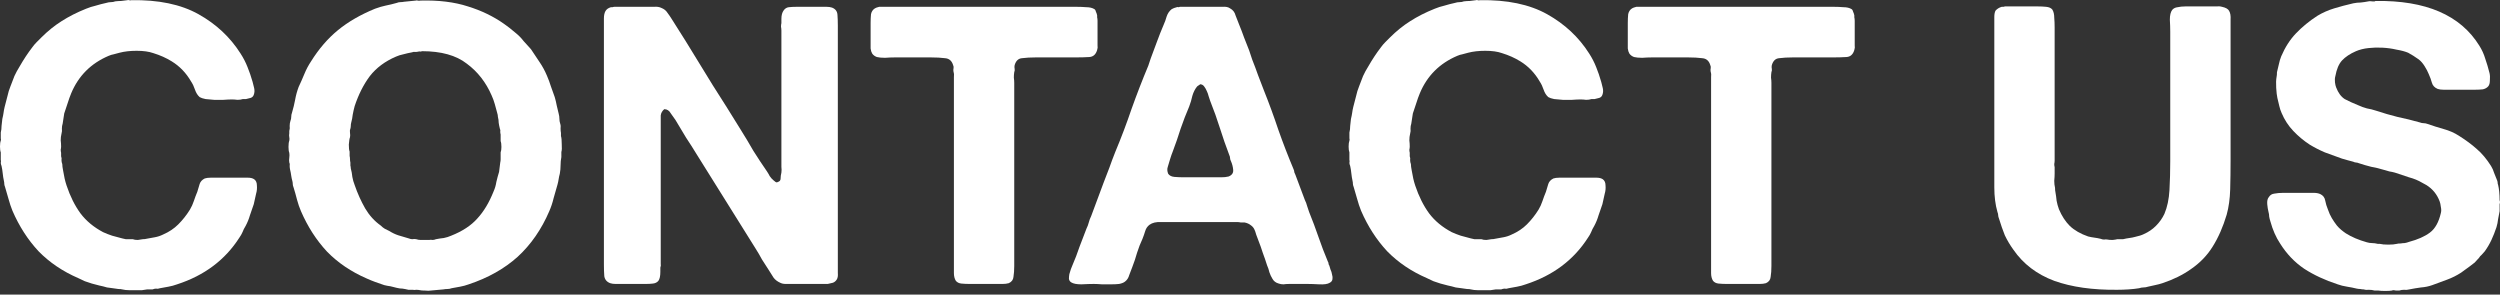
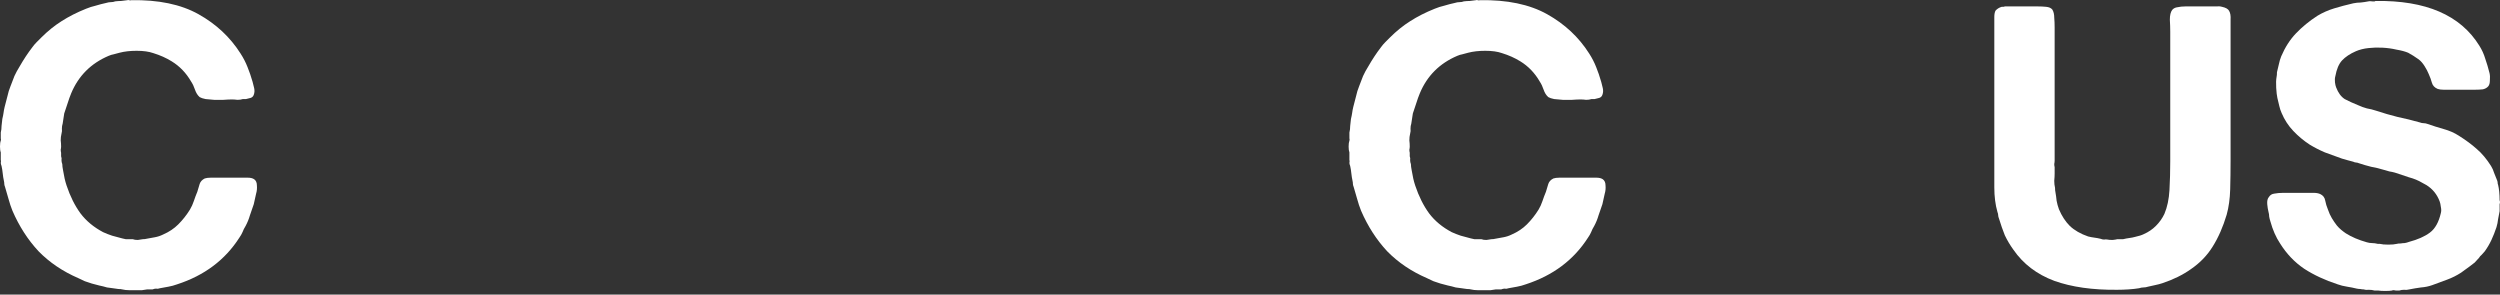
<svg xmlns="http://www.w3.org/2000/svg" fill="none" height="100%" overflow="visible" preserveAspectRatio="none" style="display: block;" viewBox="0 0 628 74" width="100%">
  <rect x="0" y="0" width="628" height="74" fill="#333333" stroke="none" />
  <g id="Icon Container">
    <path d="M596.712 0.244C609.358 0.049 618.06 3.797 622.818 11.489C623.47 12.531 623.959 13.607 624.285 14.715C624.676 15.823 625.035 17.029 625.361 18.333C625.491 18.854 625.524 19.474 625.458 20.191C625.458 20.842 625.328 21.331 625.067 21.657C624.741 22.048 624.285 22.309 623.698 22.439C623.112 22.505 622.46 22.537 621.743 22.537H615.583C614.996 22.537 614.41 22.537 613.823 22.537C613.236 22.537 612.748 22.472 612.356 22.342C611.574 22.016 611.085 21.494 610.89 20.777C610.694 20.06 610.434 19.343 610.108 18.626C609.847 17.974 609.488 17.29 609.032 16.573C608.576 15.856 608.087 15.302 607.565 14.911C606.653 14.259 605.773 13.705 604.926 13.248C604.143 12.923 603.166 12.662 601.992 12.466C600.884 12.206 599.711 12.043 598.472 11.977C597.299 11.912 596.126 11.945 594.952 12.075C593.779 12.206 592.736 12.466 591.824 12.857C590.324 13.509 589.151 14.291 588.304 15.204C587.522 16.051 586.967 17.355 586.642 19.115C586.511 19.571 586.479 20.093 586.544 20.679C586.609 21.201 586.707 21.625 586.837 21.951C587.359 23.319 588.076 24.297 588.988 24.884C589.966 25.405 591.107 25.927 592.41 26.448C593.127 26.774 593.844 27.035 594.561 27.23C595.344 27.361 596.126 27.556 596.908 27.817C598.668 28.404 600.46 28.925 602.286 29.381C604.176 29.773 606.034 30.229 607.859 30.75C608.185 30.881 608.511 30.946 608.837 30.946C609.162 30.946 609.488 31.011 609.814 31.141C611.118 31.598 612.454 32.021 613.823 32.412C615.257 32.803 616.528 33.358 617.636 34.075C619.396 35.183 620.895 36.291 622.134 37.399C623.438 38.507 624.644 39.941 625.752 41.701C626.078 42.222 626.338 42.809 626.534 43.461C626.795 44.113 627.055 44.765 627.316 45.416C627.381 45.612 627.414 45.808 627.414 46.003C627.414 46.133 627.446 46.264 627.512 46.394C627.772 47.437 627.903 48.741 627.903 50.305C628.033 50.631 628.033 50.957 627.903 51.283V53.043C627.772 53.76 627.642 54.444 627.512 55.096C627.446 55.748 627.316 56.4 627.12 57.052C626.729 58.225 626.306 59.301 625.849 60.278C625.393 61.256 624.839 62.201 624.187 63.114C623.927 63.44 623.666 63.733 623.405 63.994C623.144 64.189 622.916 64.45 622.721 64.776C622.395 65.167 622.036 65.558 621.645 65.949C621.254 66.275 620.83 66.601 620.374 66.927C620.048 67.188 619.69 67.448 619.298 67.709C618.973 67.97 618.614 68.231 618.223 68.492C617.115 69.209 615.942 69.795 614.703 70.251C613.53 70.708 612.291 71.164 610.988 71.62C610.075 71.946 609.13 72.142 608.152 72.207C607.174 72.337 606.197 72.5 605.219 72.696C604.763 72.826 604.306 72.859 603.85 72.794C603.459 72.794 603.068 72.859 602.677 72.989H601.894C601.764 72.989 601.569 72.957 601.308 72.891C601.112 72.891 600.949 72.924 600.819 72.989C600.493 73.054 599.939 73.087 599.157 73.087C598.375 73.087 597.821 73.054 597.495 72.989H596.517C596.061 72.859 595.572 72.794 595.05 72.794C594.594 72.859 594.17 72.826 593.779 72.696C593.453 72.696 593.16 72.663 592.899 72.598C592.638 72.598 592.345 72.565 592.019 72.5C591.237 72.305 590.422 72.142 589.575 72.011C588.727 71.881 587.945 71.686 587.228 71.425C584.034 70.382 581.231 69.078 578.82 67.514C576.408 65.884 574.387 63.766 572.757 61.158C571.715 59.594 570.9 57.736 570.313 55.585C570.183 55.194 570.085 54.803 570.02 54.412C570.02 54.021 569.955 53.597 569.824 53.141C569.694 52.619 569.596 52 569.531 51.283C569.466 50.501 569.596 49.914 569.922 49.523C570.248 49.002 570.704 48.708 571.291 48.643C571.943 48.513 572.66 48.448 573.442 48.448H579.602C580.123 48.448 580.677 48.448 581.264 48.448C581.851 48.448 582.372 48.545 582.828 48.741C583.545 49.067 583.969 49.621 584.099 50.403C584.23 51.12 584.458 51.87 584.784 52.652C585.045 53.434 585.371 54.151 585.762 54.803C586.153 55.455 586.576 56.074 587.033 56.661C587.359 57.052 587.717 57.41 588.108 57.736C588.499 58.062 588.89 58.355 589.281 58.616C590.716 59.529 592.475 60.278 594.561 60.865C595.018 60.995 595.441 61.061 595.832 61.061C596.289 61.061 596.778 61.126 597.299 61.256H597.788C598.309 61.386 599.026 61.452 599.939 61.452C600.852 61.452 601.569 61.386 602.09 61.256C602.286 61.191 602.612 61.158 603.068 61.158C603.394 61.093 603.72 61.061 604.046 61.061C604.437 60.995 604.795 60.898 605.121 60.767C607.337 60.181 609.097 59.398 610.401 58.421C611.705 57.443 612.617 55.813 613.139 53.532C613.269 53.076 613.269 52.554 613.139 51.968C613.073 51.381 612.976 50.925 612.845 50.599C612.193 48.839 611.085 47.47 609.521 46.492C609.325 46.362 608.967 46.166 608.445 45.905C607.468 45.319 606.36 44.862 605.121 44.536C603.948 44.145 602.774 43.754 601.601 43.363C601.145 43.233 600.689 43.135 600.232 43.07C599.841 42.94 599.385 42.809 598.863 42.679C597.821 42.353 596.745 42.092 595.637 41.897C594.594 41.636 593.584 41.343 592.606 41.017C592.28 40.886 592.019 40.821 591.824 40.821C591.628 40.821 591.4 40.756 591.139 40.626C590.618 40.495 590.129 40.365 589.673 40.234C589.281 40.104 588.825 39.974 588.304 39.843C586.805 39.322 585.37 38.8 584.002 38.279C582.633 37.692 581.362 37.04 580.188 36.323C578.689 35.346 577.32 34.205 576.082 32.901C574.843 31.598 573.866 30.098 573.149 28.404C572.888 27.817 572.692 27.23 572.562 26.644C572.432 25.992 572.269 25.307 572.073 24.59C571.943 24.004 571.845 23.156 571.78 22.048C571.715 20.94 571.747 20.028 571.877 19.311C571.943 19.05 571.975 18.659 571.975 18.137C572.171 17.42 572.334 16.736 572.464 16.084C572.594 15.432 572.79 14.78 573.051 14.129C574.029 11.847 575.267 9.924 576.766 8.36C578.331 6.73 580.123 5.263 582.144 3.96C583.448 3.178 584.849 2.558 586.348 2.102C587.847 1.646 589.444 1.222 591.139 0.831C591.791 0.701 592.41 0.635 592.997 0.635C593.649 0.57 594.301 0.473 594.952 0.342C595.148 0.277 595.441 0.277 595.832 0.342C596.289 0.407 596.582 0.375 596.712 0.244Z" fill="white" id="Vector" />
    <path d="M503.611 1.613H511.922C512.639 1.613 513.323 1.646 513.975 1.711C514.692 1.776 515.214 2.004 515.54 2.395C515.865 2.917 516.028 3.601 516.028 4.449C516.094 5.231 516.126 6.046 516.126 6.893V16.768V36.91V40.332C516.126 40.593 516.094 40.886 516.028 41.212C516.028 41.473 516.061 41.734 516.126 41.994V43.559C516.126 44.145 516.094 44.765 516.028 45.417C516.028 46.068 516.094 46.655 516.224 47.176C516.224 47.633 516.257 47.991 516.322 48.252C516.452 48.969 516.55 49.686 516.615 50.403C516.745 51.12 516.941 51.837 517.202 52.554C517.919 54.249 518.831 55.65 519.939 56.758C521.113 57.867 522.644 58.747 524.535 59.398C525.056 59.529 525.578 59.627 526.099 59.692C526.621 59.757 527.142 59.855 527.664 59.985C527.99 60.115 528.283 60.181 528.544 60.181C528.804 60.115 529.098 60.115 529.424 60.181C529.684 60.246 530.108 60.278 530.695 60.278C531.281 60.213 531.672 60.148 531.868 60.083H533.335C533.856 59.953 534.377 59.855 534.899 59.789C535.42 59.724 535.909 59.627 536.366 59.496C537.278 59.301 537.995 59.072 538.517 58.812C539.69 58.29 540.7 57.606 541.548 56.758C542.46 55.846 543.177 54.836 543.699 53.727C544.416 52.033 544.839 50.045 544.97 47.763C545.1 45.417 545.165 43.005 545.165 40.528V21.071V7.969C545.165 7.056 545.133 6.046 545.068 4.938C545.068 3.83 545.263 3.015 545.654 2.493C545.98 2.102 546.436 1.874 547.023 1.809C547.61 1.678 548.262 1.613 548.979 1.613H555.236C555.758 1.613 556.247 1.613 556.703 1.613C557.224 1.548 557.713 1.581 558.169 1.711C559.082 1.907 559.669 2.233 559.929 2.689C560.255 3.21 560.386 3.96 560.321 4.938C560.321 5.85 560.321 6.698 560.321 7.48V20.582V40.332C560.321 42.809 560.288 45.221 560.223 47.568C560.158 49.914 559.864 52.033 559.343 53.923C558.43 56.987 557.257 59.659 555.823 61.941C554.454 64.157 552.629 66.047 550.347 67.612C548.327 69.046 545.948 70.219 543.21 71.132C542.623 71.327 542.004 71.49 541.352 71.62C540.766 71.751 540.179 71.881 539.592 72.011C539.201 72.142 538.81 72.207 538.419 72.207C538.093 72.207 537.734 72.272 537.343 72.403C536.561 72.533 535.681 72.631 534.703 72.696C533.726 72.761 532.781 72.794 531.868 72.794C525.676 72.859 520.396 72.109 516.028 70.545C511.661 68.915 508.239 66.308 505.762 62.723C504.915 61.55 504.198 60.344 503.611 59.105C503.089 57.801 502.601 56.4 502.144 54.901C502.014 54.575 501.949 54.314 501.949 54.119C501.949 53.858 501.884 53.565 501.753 53.239C501.232 51.413 500.971 49.36 500.971 47.079C500.971 44.797 500.971 42.516 500.971 40.234V12.955V6.111C500.971 5.459 500.971 4.84 500.971 4.253C500.971 3.601 501.069 3.08 501.264 2.689C501.655 2.233 502.177 1.907 502.829 1.711C502.959 1.711 503.089 1.711 503.22 1.711C503.35 1.711 503.481 1.678 503.611 1.613Z" fill="white" id="Vector_2" />
-     <path d="M411.541 1.711H450.651H460.624C461.471 1.711 462.286 1.744 463.068 1.809C463.916 1.809 464.6 1.972 465.122 2.298C465.317 2.428 465.448 2.656 465.513 2.982C465.643 3.243 465.741 3.536 465.806 3.862V4.351C465.871 4.612 465.904 4.905 465.904 5.231C465.904 5.557 465.904 5.883 465.904 6.209V10.022C465.904 10.478 465.904 10.935 465.904 11.391C465.969 11.782 465.937 12.173 465.806 12.564C465.48 13.672 464.828 14.259 463.851 14.324C462.873 14.389 461.7 14.422 460.331 14.422H450.358C449.054 14.422 447.913 14.487 446.935 14.617C446.023 14.683 445.404 15.269 445.078 16.377C445.013 16.703 445.013 16.997 445.078 17.257C445.143 17.518 445.11 17.811 444.98 18.137C444.915 18.529 444.882 18.985 444.882 19.506C444.947 19.962 444.98 20.386 444.98 20.777V29.479V57.639V66.829C444.98 67.872 444.915 68.785 444.784 69.567C444.719 70.284 444.328 70.806 443.611 71.132C443.155 71.262 442.633 71.327 442.047 71.327C441.46 71.327 440.906 71.327 440.385 71.327H433.736C433.019 71.327 432.334 71.294 431.683 71.229C431.096 71.164 430.64 70.936 430.314 70.545C429.988 70.023 429.825 69.372 429.825 68.589C429.825 67.742 429.825 66.895 429.825 66.047V56.27V29.088V20.777C429.825 20.321 429.825 19.865 429.825 19.408C429.89 18.887 429.857 18.431 429.727 18.04C429.662 17.714 429.662 17.42 429.727 17.16C429.792 16.899 429.76 16.638 429.629 16.377C429.303 15.269 428.619 14.683 427.576 14.617C426.598 14.487 425.425 14.422 424.056 14.422H414.963C414.246 14.422 413.431 14.454 412.519 14.52C411.671 14.52 410.987 14.454 410.465 14.324C409.944 14.129 409.553 13.835 409.292 13.444C409.096 13.118 408.966 12.694 408.901 12.173C408.901 11.652 408.901 11.13 408.901 10.609V5.818C408.901 4.97 408.934 4.221 408.999 3.569C409.129 2.917 409.455 2.428 409.976 2.102C410.172 1.972 410.531 1.841 411.052 1.711C411.378 1.711 411.541 1.711 411.541 1.711Z" fill="white" id="Vector_3" />
    <path d="M371.726 0.049C378.57 -0.081 384.209 1.092 388.641 3.569C393.074 6.046 396.594 9.338 399.201 13.444C399.918 14.552 400.505 15.693 400.961 16.866C401.417 17.974 401.841 19.213 402.232 20.582C402.362 21.038 402.493 21.559 402.623 22.146C402.753 22.733 402.721 23.287 402.525 23.808C402.395 24.2 402.134 24.46 401.743 24.591C401.417 24.656 401.026 24.753 400.57 24.884H399.788C399.397 25.014 398.94 25.079 398.419 25.079C397.962 25.014 397.506 24.982 397.05 24.982C396.463 24.982 395.746 25.014 394.899 25.079C394.117 25.079 393.334 25.079 392.552 25.079C391.77 25.014 391.053 24.949 390.401 24.884C389.749 24.753 389.261 24.591 388.935 24.395C388.413 23.939 388.022 23.32 387.761 22.537C387.501 21.755 387.175 21.071 386.784 20.484C385.545 18.333 383.915 16.638 381.895 15.4C380.526 14.552 378.994 13.868 377.299 13.346C376.191 12.955 374.79 12.76 373.095 12.76C371.465 12.76 370.031 12.923 368.793 13.249C368.271 13.379 367.783 13.509 367.326 13.64C366.935 13.705 366.511 13.835 366.055 14.031C361.623 15.921 358.494 19.05 356.669 23.417C356.343 24.2 356.05 25.014 355.789 25.862C355.528 26.709 355.235 27.589 354.909 28.502C354.844 28.958 354.778 29.381 354.713 29.773C354.648 30.164 354.583 30.587 354.518 31.044C354.387 31.435 354.322 31.858 354.322 32.315C354.387 32.706 354.355 33.13 354.224 33.586C354.094 34.107 354.029 34.661 354.029 35.248C354.094 35.77 354.127 36.291 354.127 36.812C354.127 37.073 354.094 37.334 354.029 37.595C354.029 37.855 354.061 38.116 354.127 38.377V39.257C354.257 39.583 354.29 39.909 354.224 40.235C354.224 40.56 354.29 40.886 354.42 41.212C354.42 41.603 354.485 42.125 354.615 42.777C354.746 43.494 354.876 44.178 355.007 44.83C355.137 45.417 355.3 46.003 355.495 46.59C356.408 49.328 357.581 51.674 359.015 53.63C360.449 55.52 362.34 57.084 364.686 58.323C365.403 58.649 366.153 58.942 366.935 59.203C367.717 59.398 368.565 59.627 369.477 59.887C369.803 59.953 370.097 60.018 370.357 60.083C370.683 60.083 371.009 60.083 371.335 60.083H372.117C372.443 60.213 372.867 60.279 373.388 60.279C373.91 60.213 374.333 60.148 374.659 60.083C375.051 60.083 375.344 60.05 375.539 59.985C376.322 59.855 377.039 59.724 377.69 59.594C378.407 59.464 379.092 59.236 379.744 58.91C381.243 58.258 382.514 57.41 383.557 56.367C384.665 55.259 385.643 54.021 386.49 52.652C386.881 52 387.207 51.283 387.468 50.501C387.729 49.719 388.022 48.937 388.348 48.154C388.543 47.437 388.739 46.785 388.935 46.199C389.13 45.612 389.554 45.156 390.206 44.83C390.597 44.7 391.086 44.635 391.672 44.635C392.259 44.635 392.813 44.635 393.334 44.635H399.299C399.885 44.635 400.472 44.635 401.059 44.635C401.711 44.635 402.232 44.765 402.623 45.026C403.079 45.352 403.308 45.873 403.308 46.59C403.373 47.307 403.308 47.991 403.112 48.643L402.525 51.283C402.199 52.261 401.874 53.206 401.548 54.119C401.287 55.031 400.928 55.911 400.472 56.759C400.146 57.28 399.885 57.801 399.69 58.323C399.494 58.779 399.234 59.236 398.908 59.692C395.323 65.298 390.108 69.209 383.264 71.425C382.547 71.686 381.83 71.881 381.113 72.011C380.396 72.142 379.679 72.272 378.962 72.403C378.636 72.533 378.31 72.566 377.984 72.5C377.723 72.5 377.43 72.566 377.104 72.696C376.647 72.696 376.191 72.696 375.735 72.696C375.344 72.761 374.92 72.826 374.464 72.891H372.899C372.313 72.891 371.726 72.891 371.139 72.891C370.553 72.891 369.999 72.826 369.477 72.696C369.282 72.631 368.956 72.598 368.5 72.598C368.043 72.533 367.587 72.468 367.131 72.403C366.674 72.338 366.186 72.272 365.664 72.207C365.012 72.011 364.36 71.849 363.709 71.718C363.122 71.588 362.503 71.425 361.851 71.229C361.264 71.034 360.678 70.838 360.091 70.643C359.504 70.382 358.95 70.121 358.429 69.861C354.518 68.166 351.193 65.917 348.456 63.114C345.783 60.246 343.599 56.856 341.905 52.945C341.514 51.968 341.188 50.99 340.927 50.012C340.666 49.034 340.373 48.024 340.047 46.981C339.917 46.655 339.851 46.394 339.851 46.199C339.851 45.938 339.819 45.677 339.754 45.417C339.623 44.83 339.526 44.211 339.46 43.559C339.395 42.907 339.297 42.288 339.167 41.701C339.037 41.375 338.971 41.115 338.971 40.919C339.037 40.658 339.037 40.398 338.971 40.137V38.279C338.841 37.953 338.776 37.464 338.776 36.812C338.776 36.161 338.841 35.672 338.971 35.346C339.037 35.15 339.037 34.955 338.971 34.759C338.971 34.498 338.971 34.303 338.971 34.172V33.293C339.102 32.771 339.167 32.217 339.167 31.63C339.232 31.044 339.297 30.457 339.363 29.87C339.493 29.349 339.591 28.86 339.656 28.404C339.721 27.882 339.819 27.361 339.949 26.839C340.21 25.927 340.438 25.047 340.634 24.2C340.829 23.287 341.09 22.439 341.416 21.657C341.742 20.81 342.068 19.962 342.394 19.115C342.785 18.268 343.208 17.486 343.665 16.768C344.708 14.943 345.783 13.314 346.891 11.88C347.217 11.424 347.576 11 347.967 10.609C348.358 10.218 348.749 9.827 349.14 9.435C350.77 7.806 352.464 6.437 354.224 5.329C356.05 4.156 358.103 3.113 360.384 2.2C361.166 1.874 361.981 1.613 362.829 1.418C363.676 1.157 364.556 0.929 365.469 0.733C365.86 0.603 366.251 0.538 366.642 0.538C367.033 0.538 367.391 0.473 367.717 0.342C368.239 0.277 368.728 0.245 369.184 0.245C369.705 0.179 370.227 0.114 370.748 0.049C370.879 -0.016 371.042 -0.016 371.237 0.049C371.433 0.114 371.596 0.114 371.726 0.049Z" fill="white" id="Vector_4" />
-     <path d="M333.929 66.732C333.994 66.993 334.092 67.318 334.222 67.71C334.418 68.101 334.548 68.524 334.613 68.981C334.743 69.372 334.776 69.763 334.711 70.154C334.646 70.545 334.418 70.838 334.026 71.034C333.505 71.36 332.625 71.49 331.386 71.425C330.213 71.36 329.235 71.327 328.453 71.327H323.858C323.336 71.327 322.847 71.36 322.391 71.425C322 71.425 321.609 71.36 321.218 71.229C320.501 71.034 319.979 70.643 319.653 70.056C319.328 69.535 319.067 68.981 318.871 68.394C318.741 67.807 318.545 67.221 318.285 66.634C317.959 65.591 317.6 64.548 317.209 63.505C316.883 62.462 316.525 61.452 316.134 60.474C315.938 59.888 315.742 59.366 315.547 58.91C315.417 58.388 315.254 57.932 315.058 57.541C314.862 57.15 314.569 56.824 314.178 56.563C313.787 56.237 313.265 56.009 312.614 55.879C312.288 55.879 311.962 55.879 311.636 55.879C311.375 55.813 311.082 55.781 310.756 55.781H295.307C294.199 55.781 292.993 55.781 291.69 55.781C290.451 55.716 289.474 55.944 288.756 56.465C288.235 56.856 287.877 57.378 287.681 58.03C287.485 58.682 287.257 59.333 286.997 59.985C286.475 61.093 286.019 62.267 285.628 63.505C285.302 64.678 284.911 65.852 284.454 67.025C284.194 67.677 283.933 68.361 283.672 69.078C283.477 69.795 283.118 70.349 282.597 70.74C282.271 71.001 281.782 71.197 281.13 71.327C280.543 71.392 279.859 71.425 279.077 71.425C278.36 71.425 277.61 71.425 276.828 71.425C276.046 71.36 275.361 71.327 274.775 71.327C273.927 71.327 272.884 71.36 271.646 71.425C270.473 71.425 269.625 71.262 269.104 70.936C268.778 70.74 268.582 70.447 268.517 70.056C268.517 69.665 268.55 69.274 268.615 68.883C268.745 68.427 268.876 68.003 269.006 67.612C269.136 67.221 269.267 66.895 269.397 66.634C270.049 65.135 270.636 63.603 271.157 62.038C271.744 60.474 272.33 58.942 272.917 57.443C273.178 56.922 273.373 56.4 273.504 55.879C273.634 55.357 273.829 54.836 274.09 54.314C274.612 52.945 275.133 51.544 275.655 50.11C276.176 48.676 276.698 47.275 277.219 45.906C277.74 44.602 278.229 43.331 278.686 42.092C279.142 40.789 279.631 39.485 280.152 38.181C281.652 34.596 283.02 30.979 284.259 27.328C285.563 23.678 286.964 20.06 288.463 16.475C288.594 16.149 288.691 15.856 288.756 15.595C288.822 15.335 288.919 15.041 289.05 14.715C289.571 13.347 290.093 11.945 290.614 10.511C291.136 9.077 291.69 7.676 292.276 6.307C292.602 5.59 292.863 4.873 293.059 4.156C293.319 3.373 293.743 2.754 294.33 2.298C294.656 2.102 295.079 1.939 295.601 1.809C295.731 1.744 295.862 1.744 295.992 1.809C296.122 1.809 296.253 1.776 296.383 1.711H304.987C305.704 1.711 306.421 1.711 307.138 1.711C307.92 1.646 308.54 1.776 308.996 2.102C309.713 2.493 310.169 3.08 310.365 3.862C310.626 4.579 310.919 5.329 311.245 6.111C311.701 7.219 312.125 8.327 312.516 9.435C312.907 10.478 313.331 11.554 313.787 12.662C313.917 13.053 314.048 13.444 314.178 13.835C314.308 14.226 314.439 14.618 314.569 15.009C315.091 16.312 315.58 17.616 316.036 18.92C316.492 20.158 316.981 21.429 317.502 22.733C318.806 25.992 320.012 29.284 321.12 32.608C322.293 35.932 323.564 39.224 324.933 42.483C325.064 42.744 325.129 43.005 325.129 43.266C325.194 43.461 325.292 43.689 325.422 43.95C325.813 44.993 326.204 46.036 326.596 47.079C326.987 48.122 327.378 49.165 327.769 50.208C328.03 50.729 328.225 51.251 328.355 51.772C328.486 52.228 328.649 52.717 328.844 53.239C329.692 55.325 330.474 57.41 331.191 59.496C331.908 61.582 332.69 63.636 333.538 65.656C333.668 65.852 333.733 66.047 333.733 66.243C333.733 66.373 333.798 66.536 333.929 66.732ZM308.605 44.341C309.452 44.015 309.843 43.461 309.778 42.679C309.713 41.897 309.517 41.147 309.192 40.43C309.061 40.169 308.996 39.941 308.996 39.746C308.996 39.485 308.931 39.224 308.8 38.964C307.953 36.747 307.171 34.498 306.454 32.217C305.737 29.936 304.922 27.654 304.009 25.373C303.879 25.047 303.749 24.656 303.618 24.2C303.488 23.678 303.325 23.222 303.129 22.831C302.934 22.374 302.706 21.983 302.445 21.657C302.184 21.331 301.858 21.169 301.467 21.169C301.337 21.299 301.207 21.397 301.076 21.462C300.946 21.527 300.815 21.625 300.685 21.755C300.164 22.407 299.773 23.189 299.512 24.102C299.316 25.014 299.055 25.894 298.73 26.742C297.947 28.567 297.23 30.424 296.579 32.315C295.992 34.205 295.34 36.096 294.623 37.986C294.362 38.638 294.134 39.289 293.939 39.941C293.743 40.528 293.547 41.18 293.352 41.897C293.156 42.418 293.189 43.005 293.45 43.657C293.776 44.113 294.297 44.374 295.014 44.439C295.796 44.504 296.579 44.537 297.361 44.537H304.792C305.378 44.537 306.03 44.537 306.747 44.537C307.464 44.537 308.083 44.472 308.605 44.341Z" fill="white" id="Vector_5" />
-     <path d="M221.338 1.711H260.448H270.421C271.268 1.711 272.083 1.744 272.865 1.809C273.712 1.809 274.397 1.972 274.918 2.298C275.114 2.428 275.244 2.656 275.309 2.982C275.44 3.243 275.538 3.536 275.603 3.862V4.351C275.668 4.612 275.701 4.905 275.701 5.231C275.701 5.557 275.701 5.883 275.701 6.209V10.022C275.701 10.478 275.701 10.935 275.701 11.391C275.766 11.782 275.733 12.173 275.603 12.564C275.277 13.672 274.625 14.259 273.647 14.324C272.67 14.389 271.496 14.422 270.127 14.422H260.154C258.851 14.422 257.71 14.487 256.732 14.617C255.82 14.683 255.2 15.269 254.874 16.377C254.809 16.703 254.809 16.997 254.874 17.257C254.94 17.518 254.907 17.811 254.777 18.137C254.711 18.529 254.679 18.985 254.679 19.506C254.744 19.962 254.777 20.386 254.777 20.777V29.479V57.639V66.829C254.777 67.872 254.711 68.785 254.581 69.567C254.516 70.284 254.125 70.806 253.408 71.132C252.952 71.262 252.43 71.327 251.843 71.327C251.257 71.327 250.703 71.327 250.181 71.327H243.532C242.815 71.327 242.131 71.294 241.479 71.229C240.893 71.164 240.436 70.936 240.11 70.545C239.784 70.023 239.621 69.372 239.621 68.589C239.621 67.742 239.621 66.895 239.621 66.047V56.27V29.088V20.777C239.621 20.321 239.621 19.865 239.621 19.408C239.687 18.887 239.654 18.431 239.524 18.04C239.459 17.714 239.459 17.42 239.524 17.16C239.589 16.899 239.556 16.638 239.426 16.377C239.1 15.269 238.416 14.683 237.373 14.617C236.395 14.487 235.222 14.422 233.853 14.422H224.76C224.043 14.422 223.228 14.454 222.315 14.52C221.468 14.52 220.783 14.454 220.262 14.324C219.741 14.129 219.349 13.835 219.089 13.444C218.893 13.118 218.763 12.694 218.698 12.173C218.698 11.652 218.698 11.13 218.698 10.609V5.818C218.698 4.97 218.73 4.221 218.795 3.569C218.926 2.917 219.252 2.428 219.773 2.102C219.969 1.972 220.327 1.841 220.849 1.711C221.175 1.711 221.338 1.711 221.338 1.711Z" fill="white" id="Vector_6" />
-     <path d="M154.341 1.711H162.261C162.978 1.711 163.663 1.711 164.314 1.711C165.031 1.646 165.651 1.744 166.172 2.004C166.824 2.265 167.313 2.656 167.639 3.178C168.03 3.699 168.388 4.221 168.714 4.742L172.234 10.315C174.516 14.031 176.797 17.746 179.078 21.462C181.425 25.112 183.739 28.795 186.02 32.51C187.129 34.27 188.204 36.063 189.247 37.888C190.355 39.648 191.496 41.375 192.669 43.07C192.93 43.461 193.158 43.852 193.354 44.243C193.614 44.634 193.94 44.993 194.331 45.319C194.462 45.449 194.625 45.58 194.82 45.71C195.016 45.84 195.211 45.84 195.407 45.71C195.863 45.58 196.091 45.286 196.091 44.83C196.091 44.374 196.156 43.885 196.287 43.363C196.352 42.907 196.352 42.418 196.287 41.897C196.287 41.31 196.287 40.756 196.287 40.234V34.075V11.391V7.675C196.287 7.349 196.254 7.024 196.189 6.698C196.189 6.372 196.222 6.078 196.287 5.818V4.742C196.287 3.83 196.482 3.113 196.873 2.591C197.199 2.135 197.623 1.874 198.145 1.809C198.731 1.744 199.383 1.711 200.1 1.711H206.064C206.586 1.711 207.107 1.711 207.629 1.711C208.15 1.711 208.607 1.776 208.998 1.907C209.845 2.233 210.301 2.819 210.366 3.667C210.432 4.449 210.464 5.394 210.464 6.502V17.257V58.225V66.438C210.464 67.155 210.464 67.872 210.464 68.589C210.529 69.306 210.432 69.86 210.171 70.251C209.91 70.643 209.584 70.903 209.193 71.034C208.867 71.099 208.444 71.197 207.922 71.327H204.5H199.122C198.536 71.327 197.949 71.327 197.362 71.327C196.841 71.327 196.385 71.229 195.994 71.034C195.276 70.708 194.722 70.284 194.331 69.763C193.94 69.176 193.549 68.557 193.158 67.905C192.571 66.992 191.985 66.08 191.398 65.167C190.877 64.189 190.323 63.244 189.736 62.332L175.07 38.866C174.157 37.366 173.244 35.932 172.332 34.564C171.485 33.13 170.605 31.663 169.692 30.164C169.366 29.707 168.975 29.153 168.519 28.502C168.128 27.785 167.574 27.426 166.856 27.426C166.335 27.882 166.042 28.404 165.977 28.99C165.977 29.577 165.977 30.327 165.977 31.239V38.084V61.452V65.265C165.977 65.591 165.977 65.917 165.977 66.243C166.042 66.569 166.009 66.895 165.879 67.221V68.296C165.879 69.339 165.716 70.088 165.39 70.545C165.064 70.936 164.608 71.164 164.021 71.229C163.5 71.294 162.88 71.327 162.163 71.327H156.199C155.678 71.327 155.156 71.327 154.635 71.327C154.113 71.327 153.657 71.262 153.266 71.132C152.418 70.806 151.929 70.219 151.799 69.371C151.734 68.524 151.701 67.546 151.701 66.438V55.194V15.986V6.893C151.701 6.176 151.701 5.427 151.701 4.644C151.701 3.862 151.832 3.243 152.092 2.787C152.353 2.33 152.809 2.004 153.461 1.809C153.592 1.809 153.722 1.809 153.852 1.809C154.048 1.744 154.211 1.711 154.341 1.711Z" fill="white" id="Vector_7" />
-     <path d="M140.915 34.173C141.045 34.564 141.11 35.248 141.11 36.226C141.176 37.139 141.143 37.791 141.013 38.182V39.453C140.882 40.105 140.817 40.789 140.817 41.506C140.817 42.223 140.752 42.94 140.621 43.657C140.491 44.113 140.393 44.57 140.328 45.026C140.263 45.482 140.165 45.938 140.035 46.395C139.709 47.568 139.383 48.709 139.057 49.817C138.796 50.925 138.438 52.001 137.982 53.043C136.026 57.606 133.386 61.419 130.062 64.483C126.737 67.482 122.631 69.796 117.742 71.425C117.025 71.686 116.308 71.881 115.591 72.012C114.874 72.142 114.157 72.272 113.44 72.403C113.114 72.533 112.756 72.599 112.364 72.599C112.038 72.599 111.713 72.631 111.387 72.696L108.16 72.99C107.899 73.055 107.443 73.055 106.791 72.99C106.139 72.99 105.716 72.957 105.52 72.892C105.194 72.827 104.868 72.794 104.542 72.794C104.282 72.859 103.988 72.859 103.662 72.794H102.587C102.065 72.664 101.577 72.566 101.12 72.501C100.664 72.501 100.175 72.436 99.654 72.305C99.132 72.175 98.611 72.044 98.089 71.914C97.568 71.849 97.046 71.751 96.525 71.621C95.808 71.36 95.058 71.099 94.276 70.838C93.559 70.578 92.842 70.284 92.125 69.959C88.214 68.264 84.89 66.015 82.152 63.212C79.479 60.344 77.296 56.954 75.601 53.043C75.21 52.131 74.884 51.186 74.623 50.208C74.362 49.165 74.069 48.122 73.743 47.079C73.613 46.753 73.548 46.492 73.548 46.297C73.548 46.036 73.515 45.776 73.45 45.515C73.32 45.058 73.222 44.602 73.157 44.146C73.091 43.624 72.994 43.103 72.863 42.581C72.798 42.255 72.766 41.962 72.766 41.702C72.831 41.376 72.798 41.082 72.668 40.822C72.603 40.43 72.603 40.039 72.668 39.648C72.733 39.192 72.733 38.768 72.668 38.377C72.537 38.051 72.472 37.562 72.472 36.91C72.472 36.194 72.537 35.672 72.668 35.346C72.733 35.02 72.733 34.727 72.668 34.466C72.603 34.14 72.603 33.814 72.668 33.488V32.902C72.798 32.445 72.831 32.022 72.766 31.631C72.766 31.174 72.831 30.751 72.961 30.36C73.091 30.034 73.157 29.708 73.157 29.382C73.157 28.991 73.222 28.632 73.352 28.306C73.678 27.198 73.939 26.123 74.134 25.08C74.33 23.972 74.623 22.896 75.014 21.853C75.536 20.745 76.025 19.637 76.481 18.529C76.937 17.421 77.491 16.378 78.143 15.4C80.099 12.271 82.347 9.664 84.89 7.578C87.432 5.492 90.528 3.7 94.178 2.2C95.026 1.874 95.906 1.614 96.818 1.418C97.796 1.223 98.741 0.994 99.654 0.734C99.98 0.603 100.273 0.538 100.534 0.538C100.86 0.538 101.185 0.506 101.511 0.44L104.445 0.147C104.575 0.082 104.738 0.082 104.934 0.147C105.194 0.212 105.39 0.212 105.52 0.147C110.148 0.017 114.157 0.506 117.547 1.614C120.936 2.657 123.967 4.123 126.64 6.014C127.487 6.6 128.367 7.285 129.28 8.067C130.192 8.784 130.942 9.533 131.528 10.316C131.854 10.642 132.18 11 132.506 11.391C132.832 11.717 133.125 12.043 133.386 12.369C134.103 13.412 134.82 14.487 135.537 15.595C136.254 16.638 136.873 17.779 137.395 19.018C137.786 19.93 138.112 20.81 138.373 21.658C138.699 22.505 139.024 23.418 139.35 24.395C139.546 25.047 139.709 25.732 139.839 26.449C139.97 27.1 140.133 27.785 140.328 28.502C140.459 28.958 140.524 29.414 140.524 29.871C140.524 30.262 140.589 30.653 140.719 31.044C140.85 31.435 140.882 31.859 140.817 32.315C140.817 32.706 140.85 33.065 140.915 33.391V34.173ZM125.76 38.279C125.89 37.953 125.955 37.497 125.955 36.91C125.955 36.259 125.89 35.77 125.76 35.444V33.782C125.694 33.521 125.662 33.293 125.662 33.097C125.727 32.837 125.694 32.576 125.564 32.315C125.434 31.794 125.336 31.305 125.271 30.848C125.271 30.327 125.206 29.838 125.075 29.382C125.075 29.056 125.01 28.697 124.88 28.306C124.684 27.589 124.489 26.872 124.293 26.155C124.097 25.438 123.837 24.721 123.511 24.004C122.077 20.68 119.991 18.007 117.253 15.987C114.581 13.901 110.833 12.858 106.009 12.858C105.879 12.923 105.716 12.956 105.52 12.956C105.39 12.89 105.259 12.89 105.129 12.956C104.868 13.021 104.608 13.053 104.347 13.053C104.086 12.988 103.793 13.021 103.467 13.151C102.75 13.281 102.033 13.444 101.316 13.64C100.664 13.77 100.045 13.966 99.458 14.227C96.72 15.4 94.537 17.029 92.907 19.115C91.343 21.201 90.072 23.711 89.094 26.644C88.898 27.361 88.735 28.078 88.605 28.795C88.54 29.447 88.409 30.131 88.214 30.848C88.149 31.109 88.116 31.37 88.116 31.631C88.116 31.826 88.084 32.054 88.018 32.315C87.888 32.641 87.855 32.999 87.921 33.391C87.986 33.782 87.986 34.14 87.921 34.466C87.79 34.792 87.692 35.411 87.627 36.324C87.627 37.171 87.692 37.758 87.823 38.084V39.159C87.888 39.42 87.921 39.713 87.921 40.039C87.921 40.3 87.953 40.561 88.018 40.822C88.018 41.082 88.018 41.343 88.018 41.604C88.084 41.799 88.116 42.027 88.116 42.288C88.312 43.005 88.442 43.722 88.507 44.439C88.638 45.156 88.833 45.841 89.094 46.492C89.811 48.578 90.691 50.534 91.734 52.359C92.777 54.119 94.081 55.553 95.645 56.661C95.971 56.987 96.297 57.248 96.623 57.443C97.014 57.639 97.405 57.834 97.796 58.03C98.513 58.486 99.263 58.845 100.045 59.105C100.892 59.366 101.772 59.627 102.685 59.888C103.011 60.018 103.304 60.083 103.565 60.083C103.891 60.018 104.216 60.018 104.542 60.083C104.934 60.214 105.325 60.279 105.716 60.279C106.107 60.279 106.53 60.279 106.987 60.279H107.769C108.095 60.214 108.388 60.214 108.649 60.279C108.91 60.279 109.203 60.214 109.529 60.083C110.181 59.953 110.833 59.855 111.484 59.79C112.136 59.66 112.756 59.464 113.342 59.203C116.145 58.095 118.329 56.661 119.893 54.901C121.523 53.141 122.892 50.86 124 48.057C124.326 47.34 124.554 46.558 124.684 45.71C124.88 44.863 125.108 44.016 125.369 43.168L125.662 40.822C125.727 40.561 125.76 40.3 125.76 40.039C125.76 39.713 125.76 39.388 125.76 39.062V38.279Z" fill="white" id="Vector_8" />
    <path d="M32.95 0.049C39.795 -0.081 45.433 1.092 49.865 3.569C54.298 6.046 57.818 9.338 60.425 13.444C61.142 14.552 61.729 15.693 62.185 16.866C62.641 17.974 63.065 19.213 63.456 20.582C63.587 21.038 63.717 21.559 63.847 22.146C63.978 22.733 63.945 23.287 63.749 23.808C63.619 24.2 63.358 24.46 62.967 24.591C62.641 24.656 62.25 24.753 61.794 24.884H61.012C60.621 25.014 60.164 25.079 59.643 25.079C59.187 25.014 58.73 24.982 58.274 24.982C57.687 24.982 56.97 25.014 56.123 25.079C55.341 25.079 54.559 25.079 53.776 25.079C52.994 25.014 52.277 24.949 51.625 24.884C50.974 24.753 50.485 24.591 50.159 24.395C49.637 23.939 49.246 23.32 48.985 22.537C48.725 21.755 48.399 21.071 48.008 20.484C46.769 18.333 45.14 16.638 43.119 15.4C41.75 14.552 40.218 13.868 38.523 13.346C37.415 12.955 36.014 12.76 34.319 12.76C32.69 12.76 31.256 12.923 30.017 13.249C29.496 13.379 29.007 13.509 28.55 13.64C28.159 13.705 27.736 13.835 27.279 14.031C22.847 15.921 19.718 19.05 17.893 23.417C17.567 24.2 17.274 25.014 17.013 25.862C16.752 26.709 16.459 27.589 16.133 28.502C16.068 28.958 16.003 29.381 15.937 29.773C15.872 30.164 15.807 30.587 15.742 31.044C15.611 31.435 15.546 31.858 15.546 32.315C15.611 32.706 15.579 33.13 15.448 33.586C15.318 34.107 15.253 34.661 15.253 35.248C15.318 35.77 15.351 36.291 15.351 36.812C15.351 37.073 15.318 37.334 15.253 37.595C15.253 37.855 15.286 38.116 15.351 38.377V39.257C15.481 39.583 15.514 39.909 15.448 40.235C15.448 40.56 15.514 40.886 15.644 41.212C15.644 41.603 15.709 42.125 15.84 42.777C15.97 43.494 16.1 44.178 16.231 44.83C16.361 45.417 16.524 46.003 16.72 46.59C17.632 49.328 18.805 51.674 20.239 53.63C21.674 55.52 23.564 57.084 25.91 58.323C26.628 58.649 27.377 58.942 28.159 59.203C28.942 59.398 29.789 59.627 30.701 59.887C31.027 59.953 31.321 60.018 31.581 60.083C31.907 60.083 32.233 60.083 32.559 60.083H33.341C33.667 60.213 34.091 60.279 34.612 60.279C35.134 60.213 35.558 60.148 35.884 60.083C36.275 60.083 36.568 60.05 36.764 59.985C37.546 59.855 38.263 59.724 38.915 59.594C39.632 59.464 40.316 59.236 40.968 58.91C42.467 58.258 43.738 57.41 44.781 56.367C45.889 55.259 46.867 54.021 47.714 52.652C48.105 52 48.431 51.283 48.692 50.501C48.953 49.719 49.246 48.937 49.572 48.154C49.768 47.437 49.963 46.785 50.159 46.199C50.354 45.612 50.778 45.156 51.43 44.83C51.821 44.7 52.31 44.635 52.897 44.635C53.483 44.635 54.037 44.635 54.559 44.635H60.523C61.11 44.635 61.696 44.635 62.283 44.635C62.935 44.635 63.456 44.765 63.847 45.026C64.304 45.352 64.532 45.873 64.532 46.59C64.597 47.307 64.532 47.991 64.336 48.643L63.749 51.283C63.424 52.261 63.098 53.206 62.772 54.119C62.511 55.031 62.153 55.911 61.696 56.759C61.37 57.28 61.11 57.801 60.914 58.323C60.718 58.779 60.458 59.236 60.132 59.692C56.547 65.298 51.332 69.209 44.488 71.425C43.771 71.686 43.054 71.881 42.337 72.011C41.62 72.142 40.903 72.272 40.186 72.403C39.86 72.533 39.534 72.566 39.208 72.5C38.947 72.5 38.654 72.566 38.328 72.696C37.872 72.696 37.415 72.696 36.959 72.696C36.568 72.761 36.144 72.826 35.688 72.891H34.124C33.537 72.891 32.95 72.891 32.364 72.891C31.777 72.891 31.223 72.826 30.701 72.696C30.506 72.631 30.18 72.598 29.724 72.598C29.267 72.533 28.811 72.468 28.355 72.403C27.899 72.338 27.41 72.272 26.888 72.207C26.236 72.011 25.585 71.849 24.933 71.718C24.346 71.588 23.727 71.425 23.075 71.229C22.488 71.034 21.902 70.838 21.315 70.643C20.728 70.382 20.174 70.121 19.653 69.861C15.742 68.166 12.418 65.917 9.68 63.114C7.007 60.246 4.824 56.856 3.129 52.945C2.738 51.968 2.412 50.99 2.151 50.012C1.89 49.034 1.597 48.024 1.271 46.981C1.141 46.655 1.076 46.394 1.076 46.199C1.076 45.938 1.043 45.677 0.978 45.417C0.847 44.83 0.75 44.211 0.684 43.559C0.619 42.907 0.522 42.288 0.391 41.701C0.261 41.375 0.196 41.115 0.196 40.919C0.261 40.658 0.261 40.398 0.196 40.137V38.279C0.065 37.953 6.10352e-05 37.464 6.10352e-05 36.812C6.10352e-05 36.161 0.065 35.672 0.196 35.346C0.261 35.15 0.261 34.955 0.196 34.759C0.196 34.498 0.196 34.303 0.196 34.172V33.293C0.326 32.771 0.391 32.217 0.391 31.63C0.456 31.044 0.522 30.457 0.587 29.87C0.717 29.349 0.815 28.86 0.88 28.404C0.945 27.882 1.043 27.361 1.173 26.839C1.434 25.927 1.662 25.047 1.858 24.2C2.053 23.287 2.314 22.439 2.64 21.657C2.966 20.81 3.292 19.962 3.618 19.115C4.009 18.268 4.433 17.486 4.889 16.768C5.932 14.943 7.007 13.314 8.115 11.88C8.441 11.424 8.8 11 9.191 10.609C9.582 10.218 9.973 9.827 10.364 9.435C11.994 7.806 13.689 6.437 15.448 5.329C17.274 4.156 19.327 3.113 21.608 2.2C22.391 1.874 23.205 1.613 24.053 1.418C24.9 1.157 25.78 0.929 26.693 0.733C27.084 0.603 27.475 0.538 27.866 0.538C28.257 0.538 28.616 0.473 28.942 0.342C29.463 0.277 29.952 0.245 30.408 0.245C30.93 0.179 31.451 0.114 31.973 0.049C32.103 -0.016 32.266 -0.016 32.461 0.049C32.657 0.114 32.82 0.114 32.95 0.049Z" fill="white" id="Vector_9" />
  </g>
</svg>